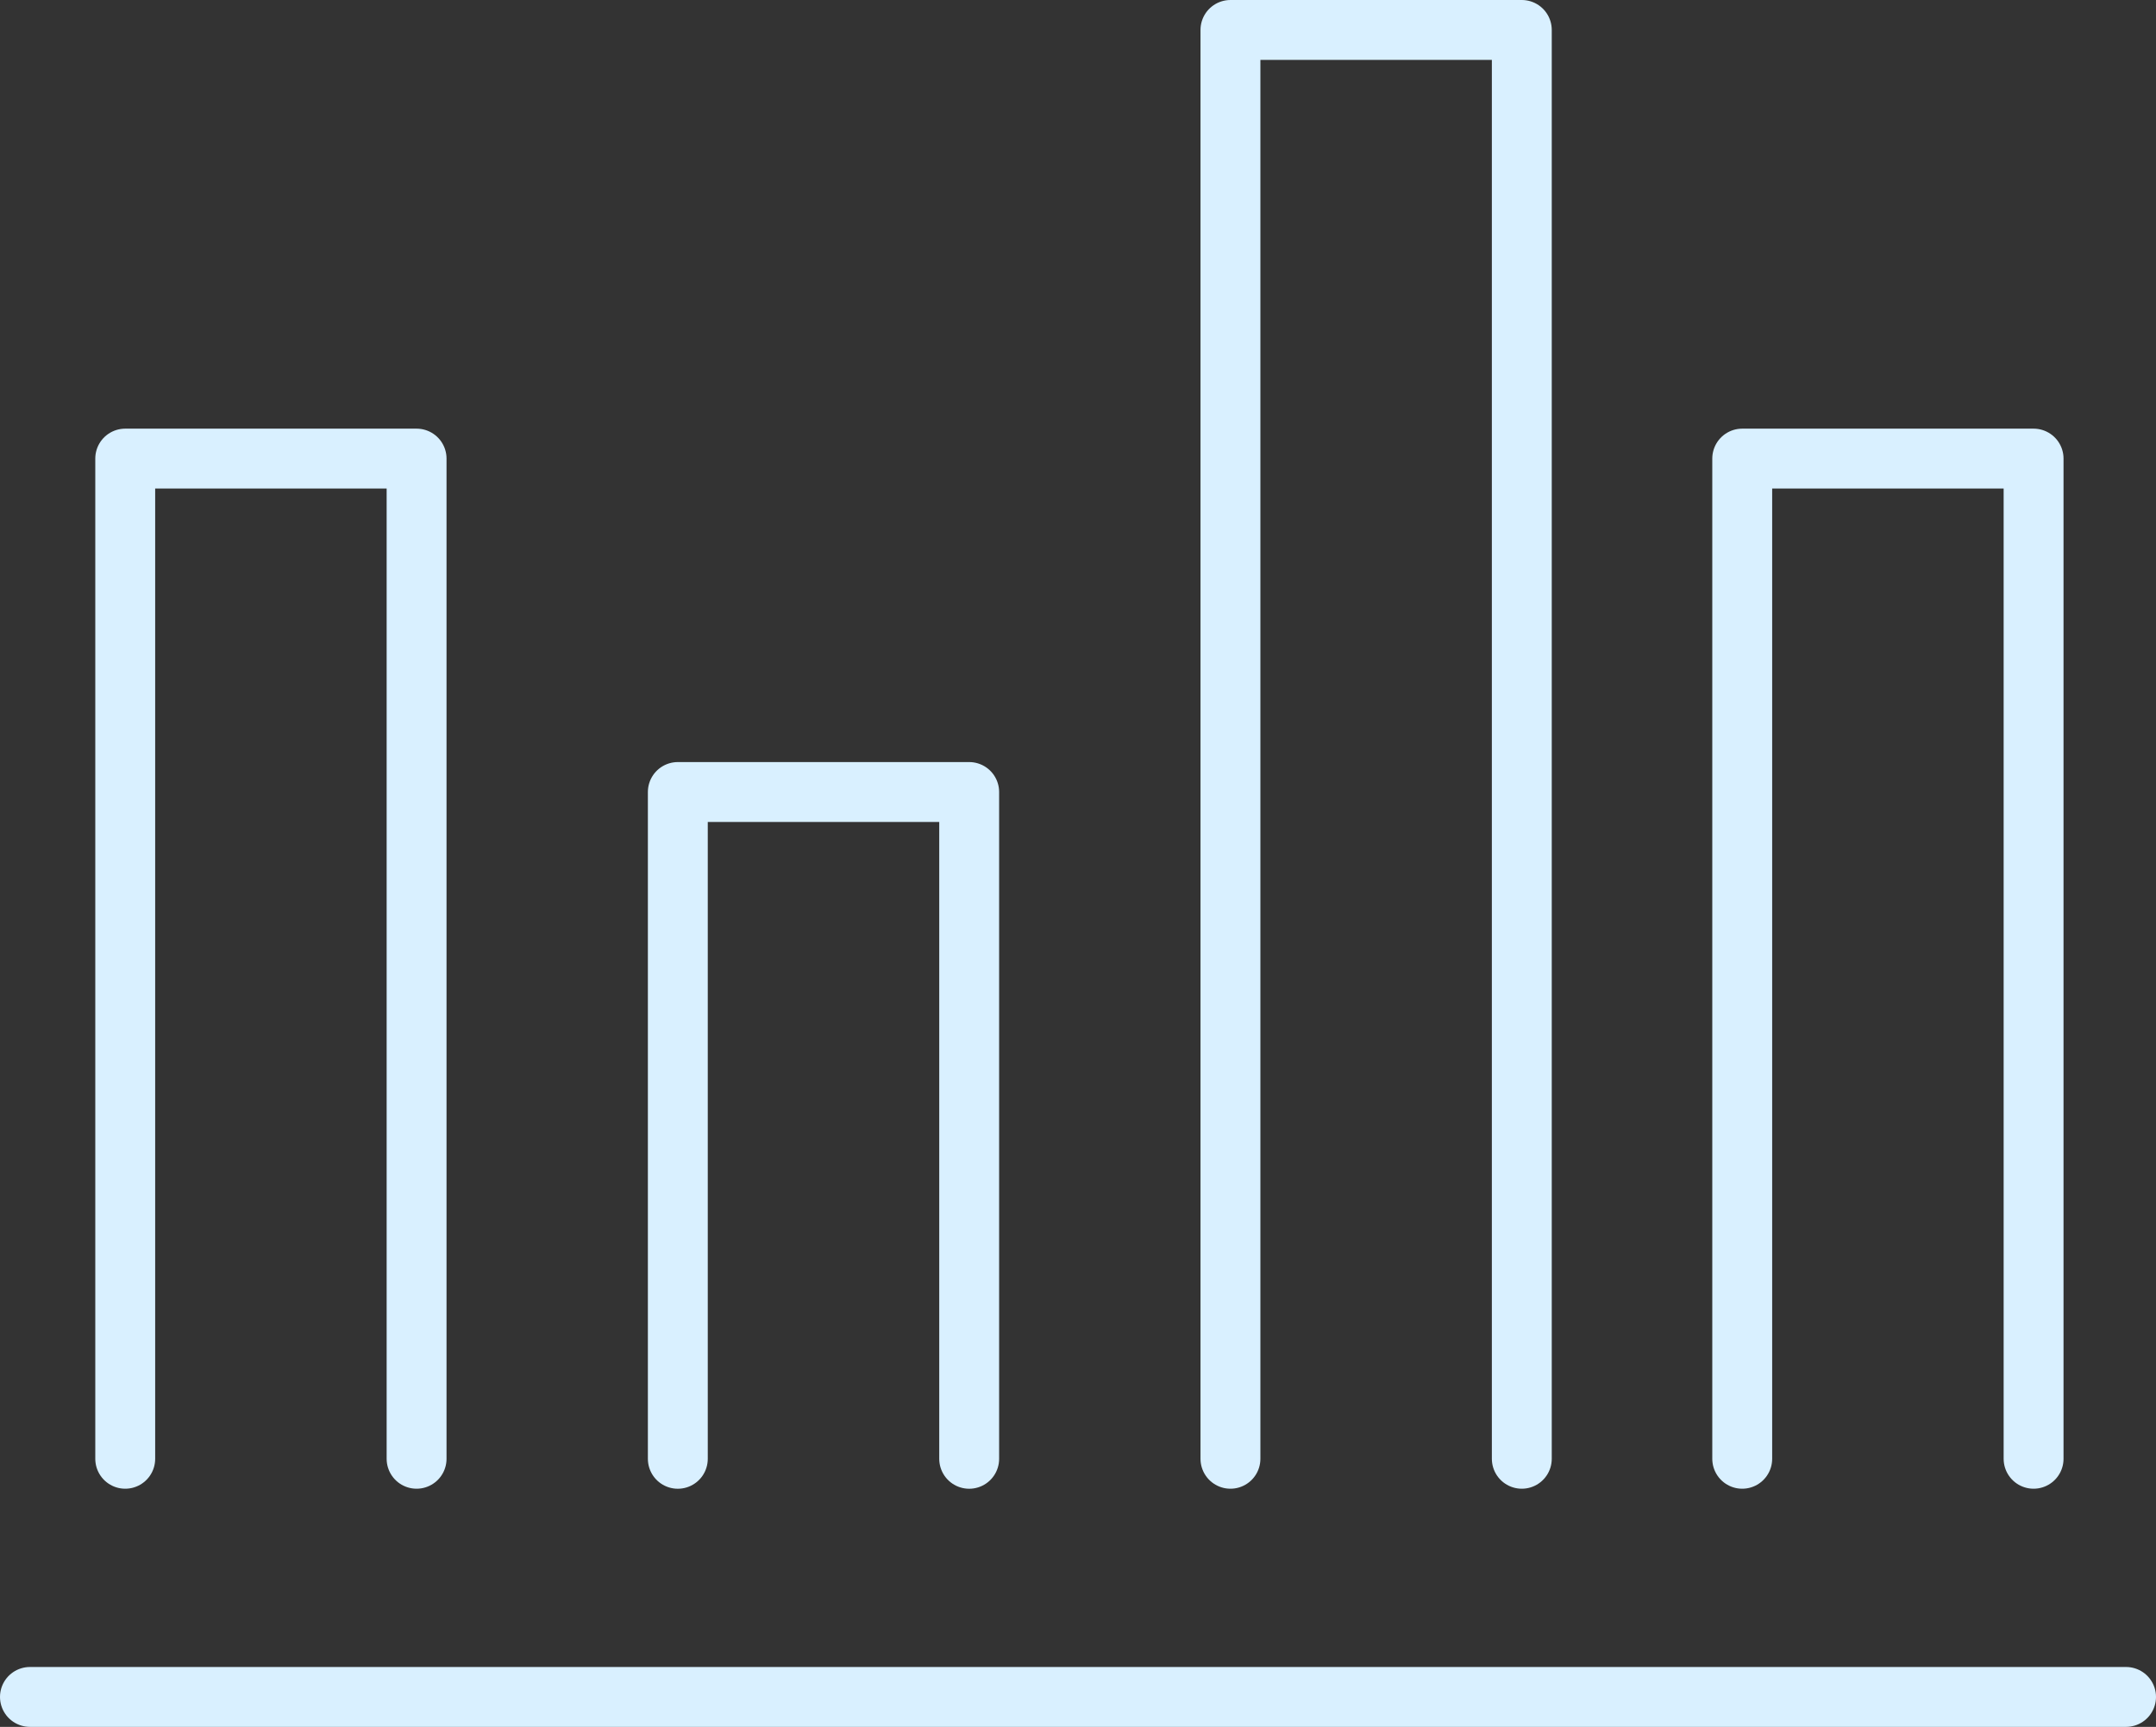
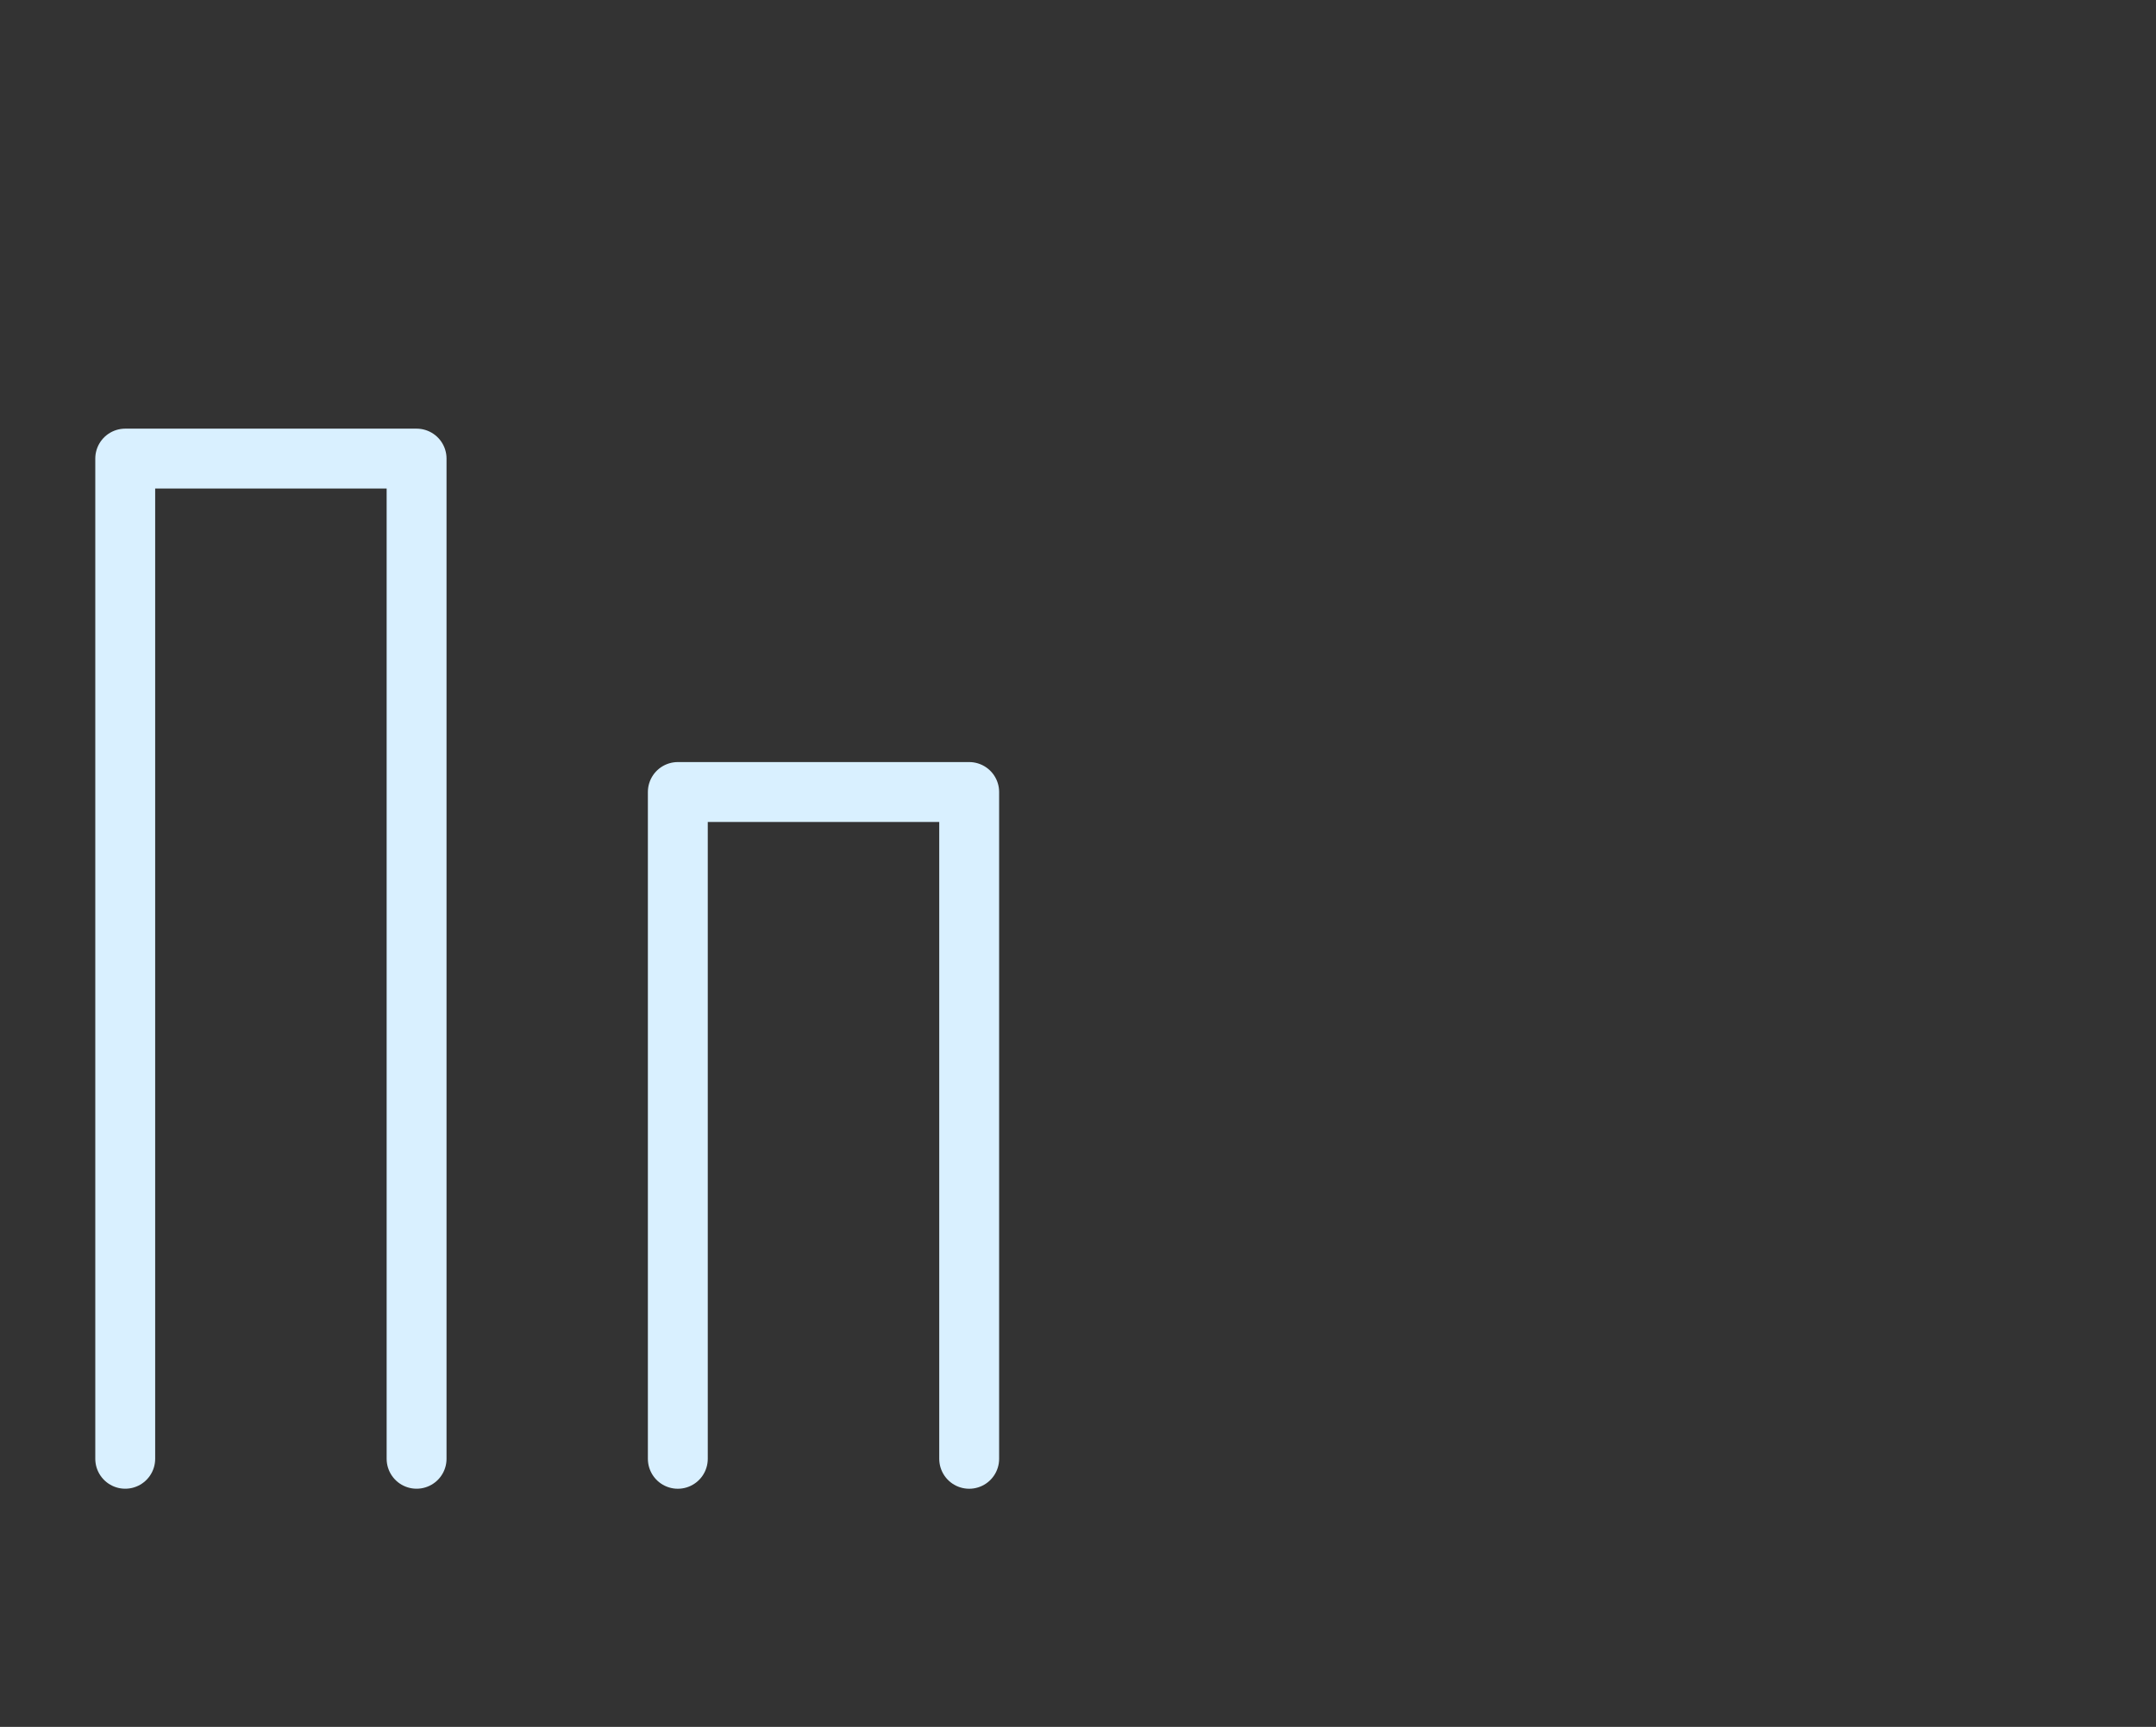
<svg xmlns="http://www.w3.org/2000/svg" width="72" height="57.682" viewBox="0 0 72 57.682">
  <rect x="0" y="0" width="72" height="57.682" fill="#333333" stroke="none" />
-   <line x2="70" transform="translate(1 56.682)" fill="none" stroke="#d9f0ff" stroke-linecap="round" stroke-linejoin="round" stroke-width="2" />
  <path d="M12.73,43.409V10H3V43.409" transform="translate(1.182 5.318)" fill="none" stroke="#d9f0ff" stroke-linecap="round" stroke-linejoin="round" stroke-width="2" />
  <path d="M28.73,39.273V17H19V39.273" transform="translate(3.636 9.455)" fill="none" stroke="#d9f0ff" stroke-linecap="round" stroke-linejoin="round" stroke-width="2" />
-   <path d="M44.73,48.727V1H35V48.727" transform="translate(6.091)" fill="none" stroke="#d9f0ff" stroke-linecap="round" stroke-linejoin="round" stroke-width="2" />
-   <path d="M12.73,43.409V10H3V43.409" transform="translate(55.182 5.318)" fill="none" stroke="#d9f0ff" stroke-linecap="round" stroke-linejoin="round" stroke-width="2" />
</svg>